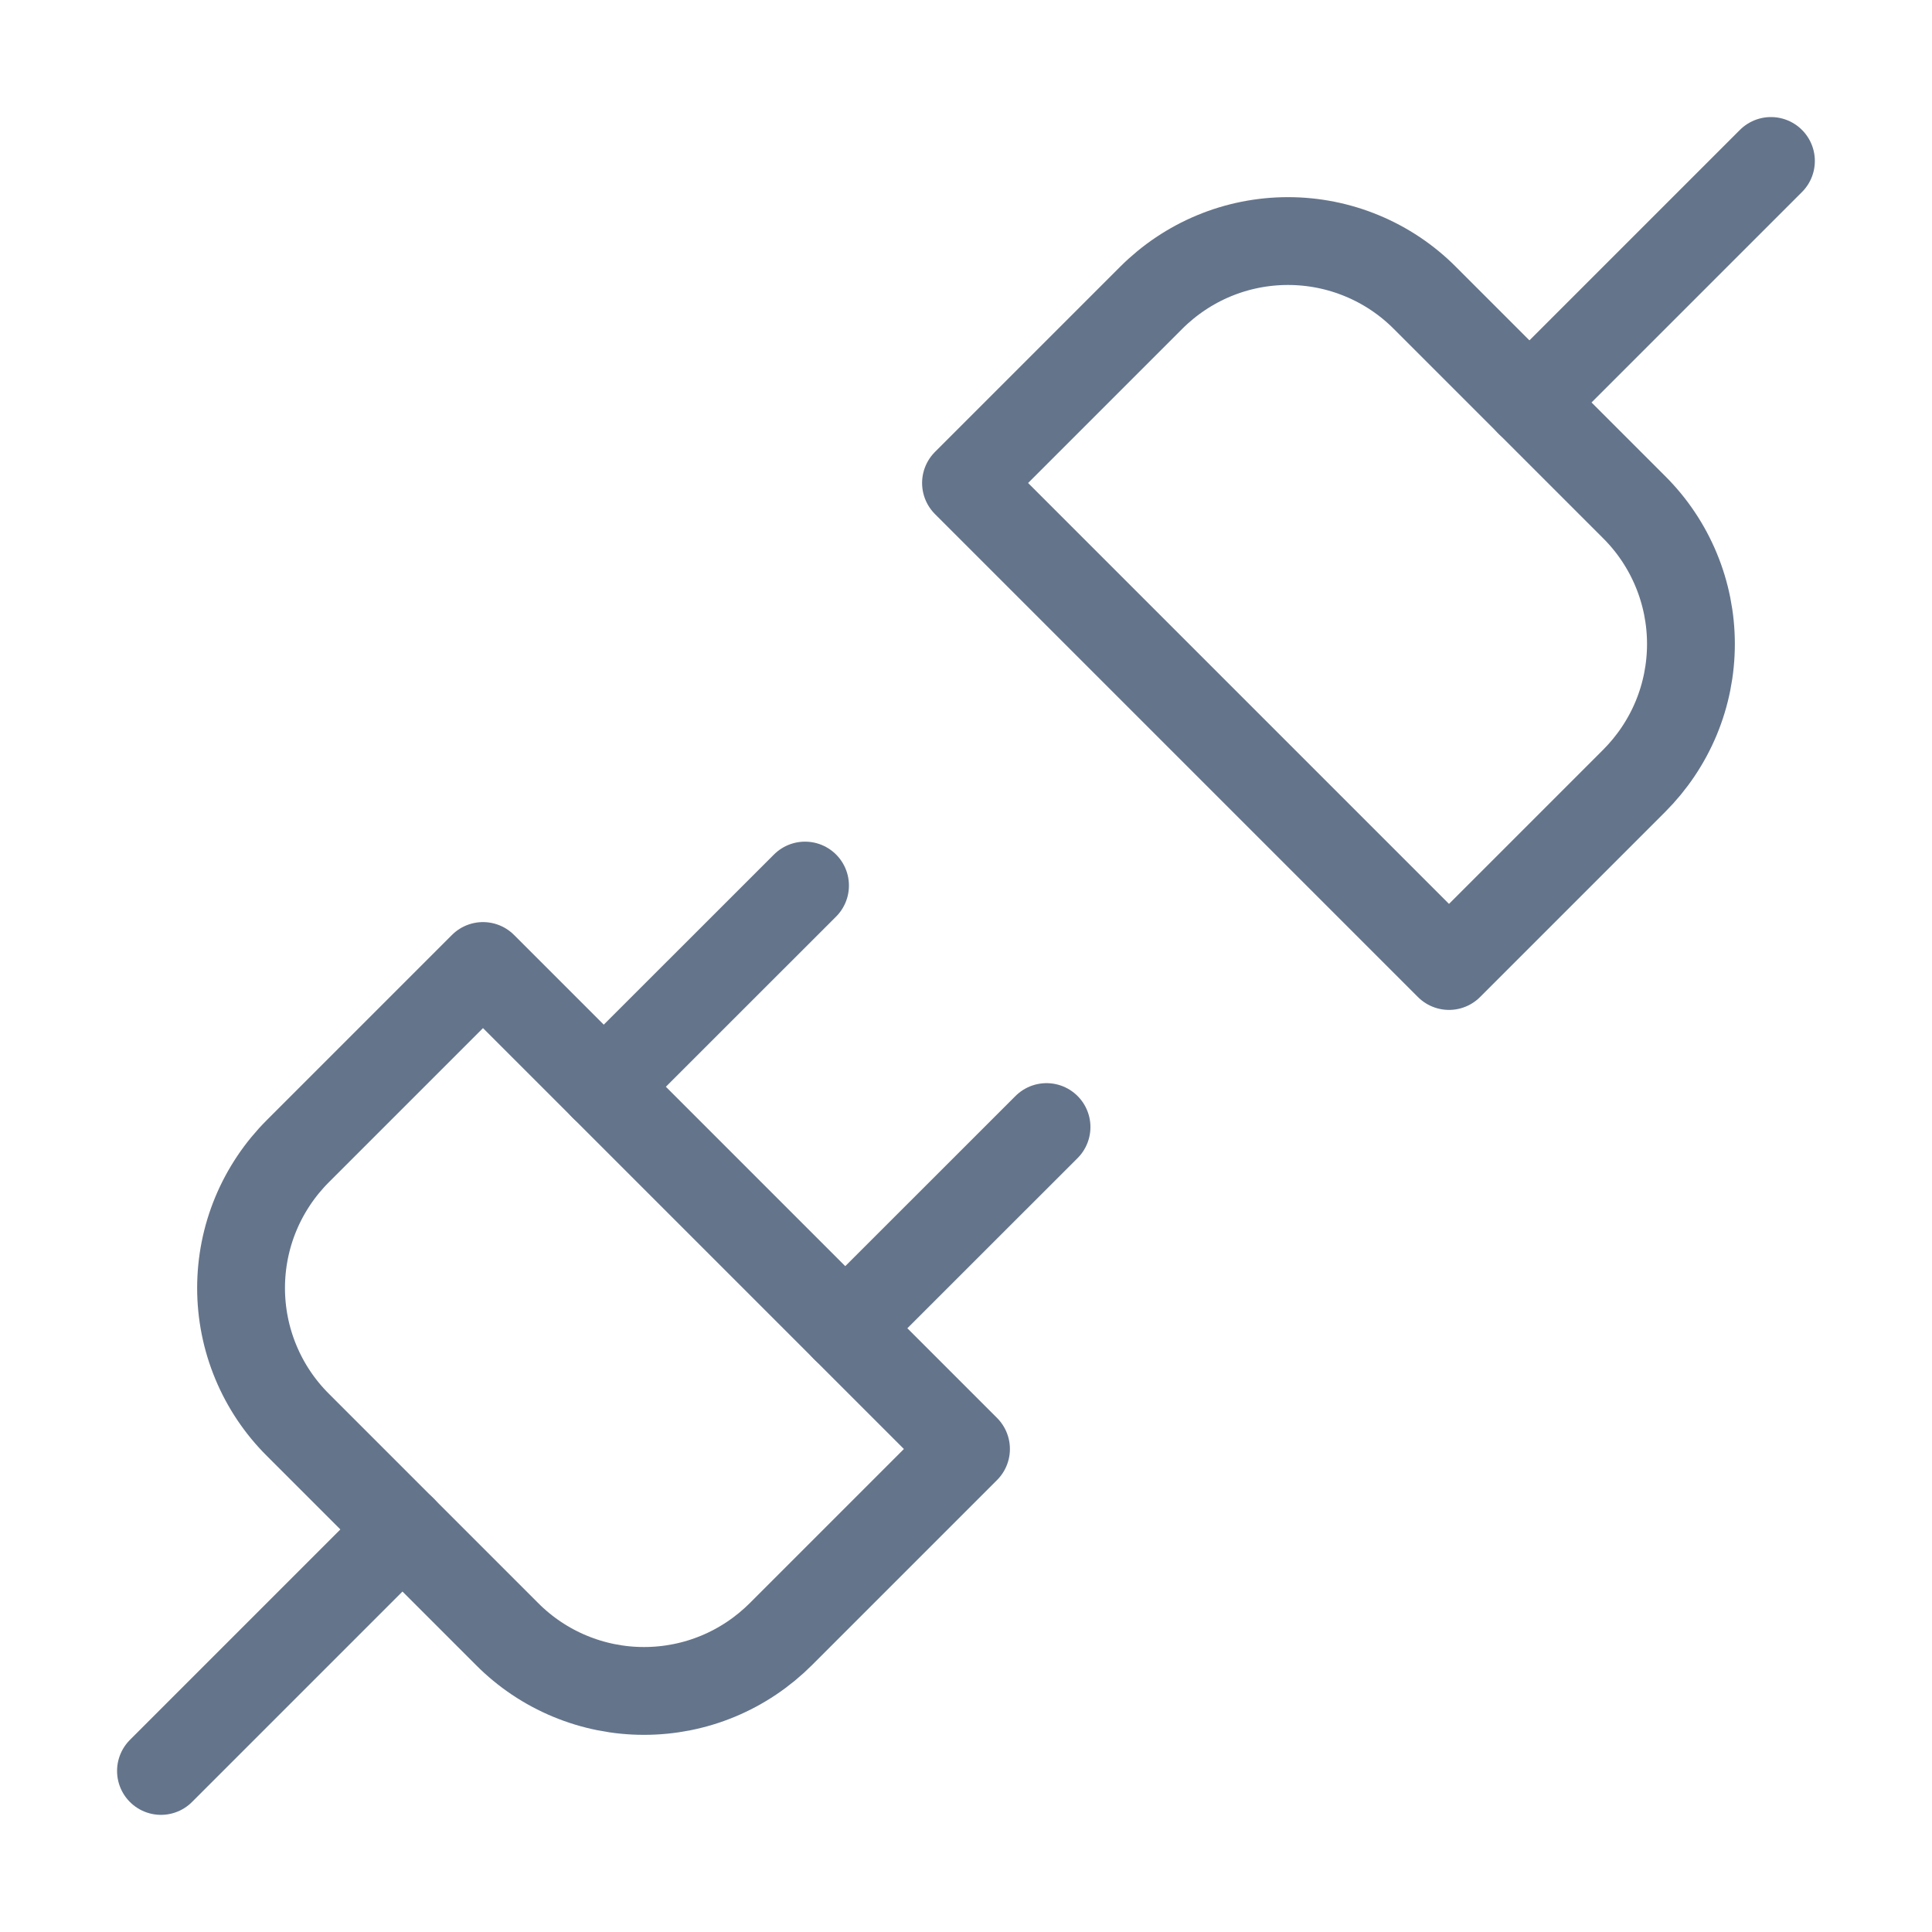
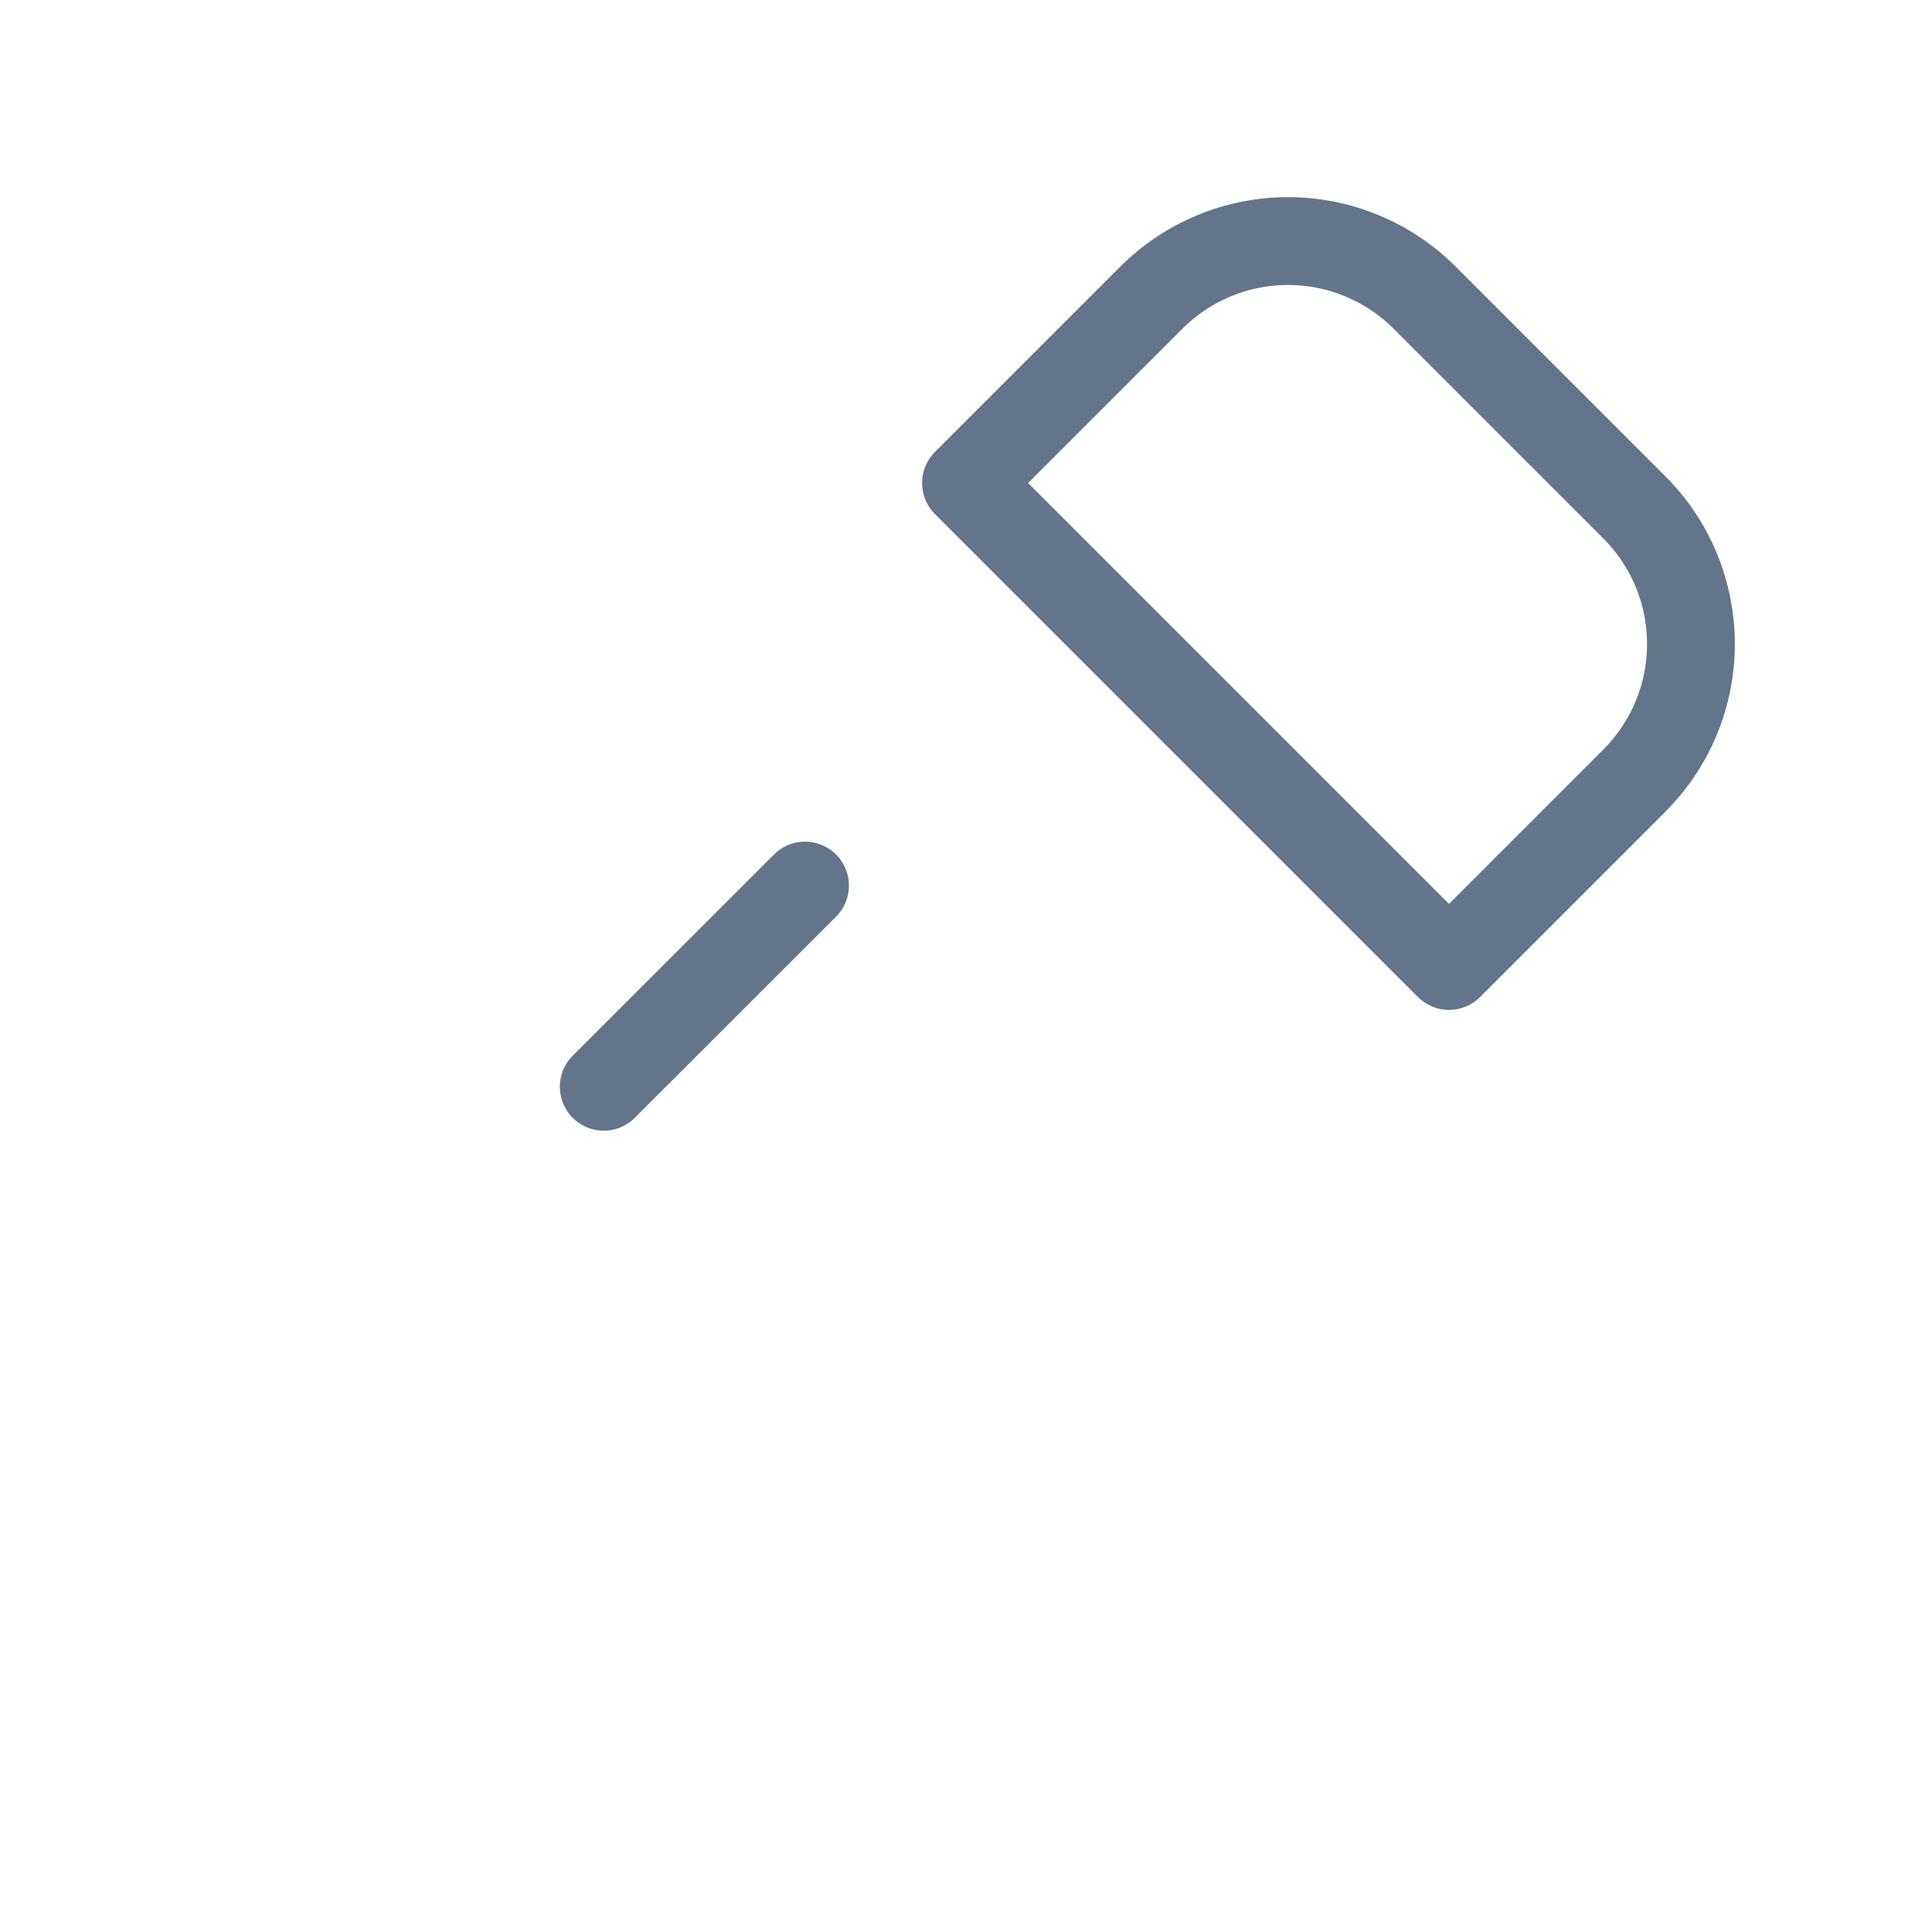
<svg xmlns="http://www.w3.org/2000/svg" width="22" height="22" viewBox="0 0 22 22" fill="none">
-   <path d="M17.416 4.583L20.166 1.833" stroke="#64748B" stroke-linecap="round" stroke-linejoin="round" />
-   <path d="M1.833 20.166L4.583 17.416" stroke="#64748B" stroke-linecap="round" stroke-linejoin="round" />
-   <path d="M5.775 18.608C5.979 18.813 6.222 18.976 6.49 19.087C6.757 19.198 7.044 19.255 7.333 19.255C7.623 19.255 7.91 19.198 8.177 19.087C8.444 18.976 8.687 18.813 8.892 18.608L11 16.5L5.5 11L3.392 13.108C3.187 13.313 3.024 13.556 2.913 13.823C2.802 14.09 2.745 14.377 2.745 14.667C2.745 14.956 2.802 15.243 2.913 15.51C3.024 15.778 3.187 16.021 3.392 16.225L5.775 18.608Z" stroke="#64748B" stroke-linecap="round" stroke-linejoin="round" />
  <path d="M6.875 12.375L9.167 10.084" stroke="#64748B" stroke-linecap="round" stroke-linejoin="round" />
-   <path d="M9.625 15.125L11.917 12.834" stroke="#64748B" stroke-linecap="round" stroke-linejoin="round" />
  <path d="M11 5.5L16.5 11L18.608 8.892C18.813 8.687 18.976 8.444 19.087 8.177C19.198 7.91 19.255 7.623 19.255 7.333C19.255 7.044 19.198 6.757 19.087 6.49C18.976 6.222 18.813 5.979 18.608 5.775L16.225 3.392C16.021 3.187 15.778 3.024 15.51 2.913C15.243 2.802 14.956 2.745 14.667 2.745C14.377 2.745 14.09 2.802 13.823 2.913C13.556 3.024 13.313 3.187 13.108 3.392L11 5.5Z" stroke="#64748B" stroke-linecap="round" stroke-linejoin="round" />
</svg>